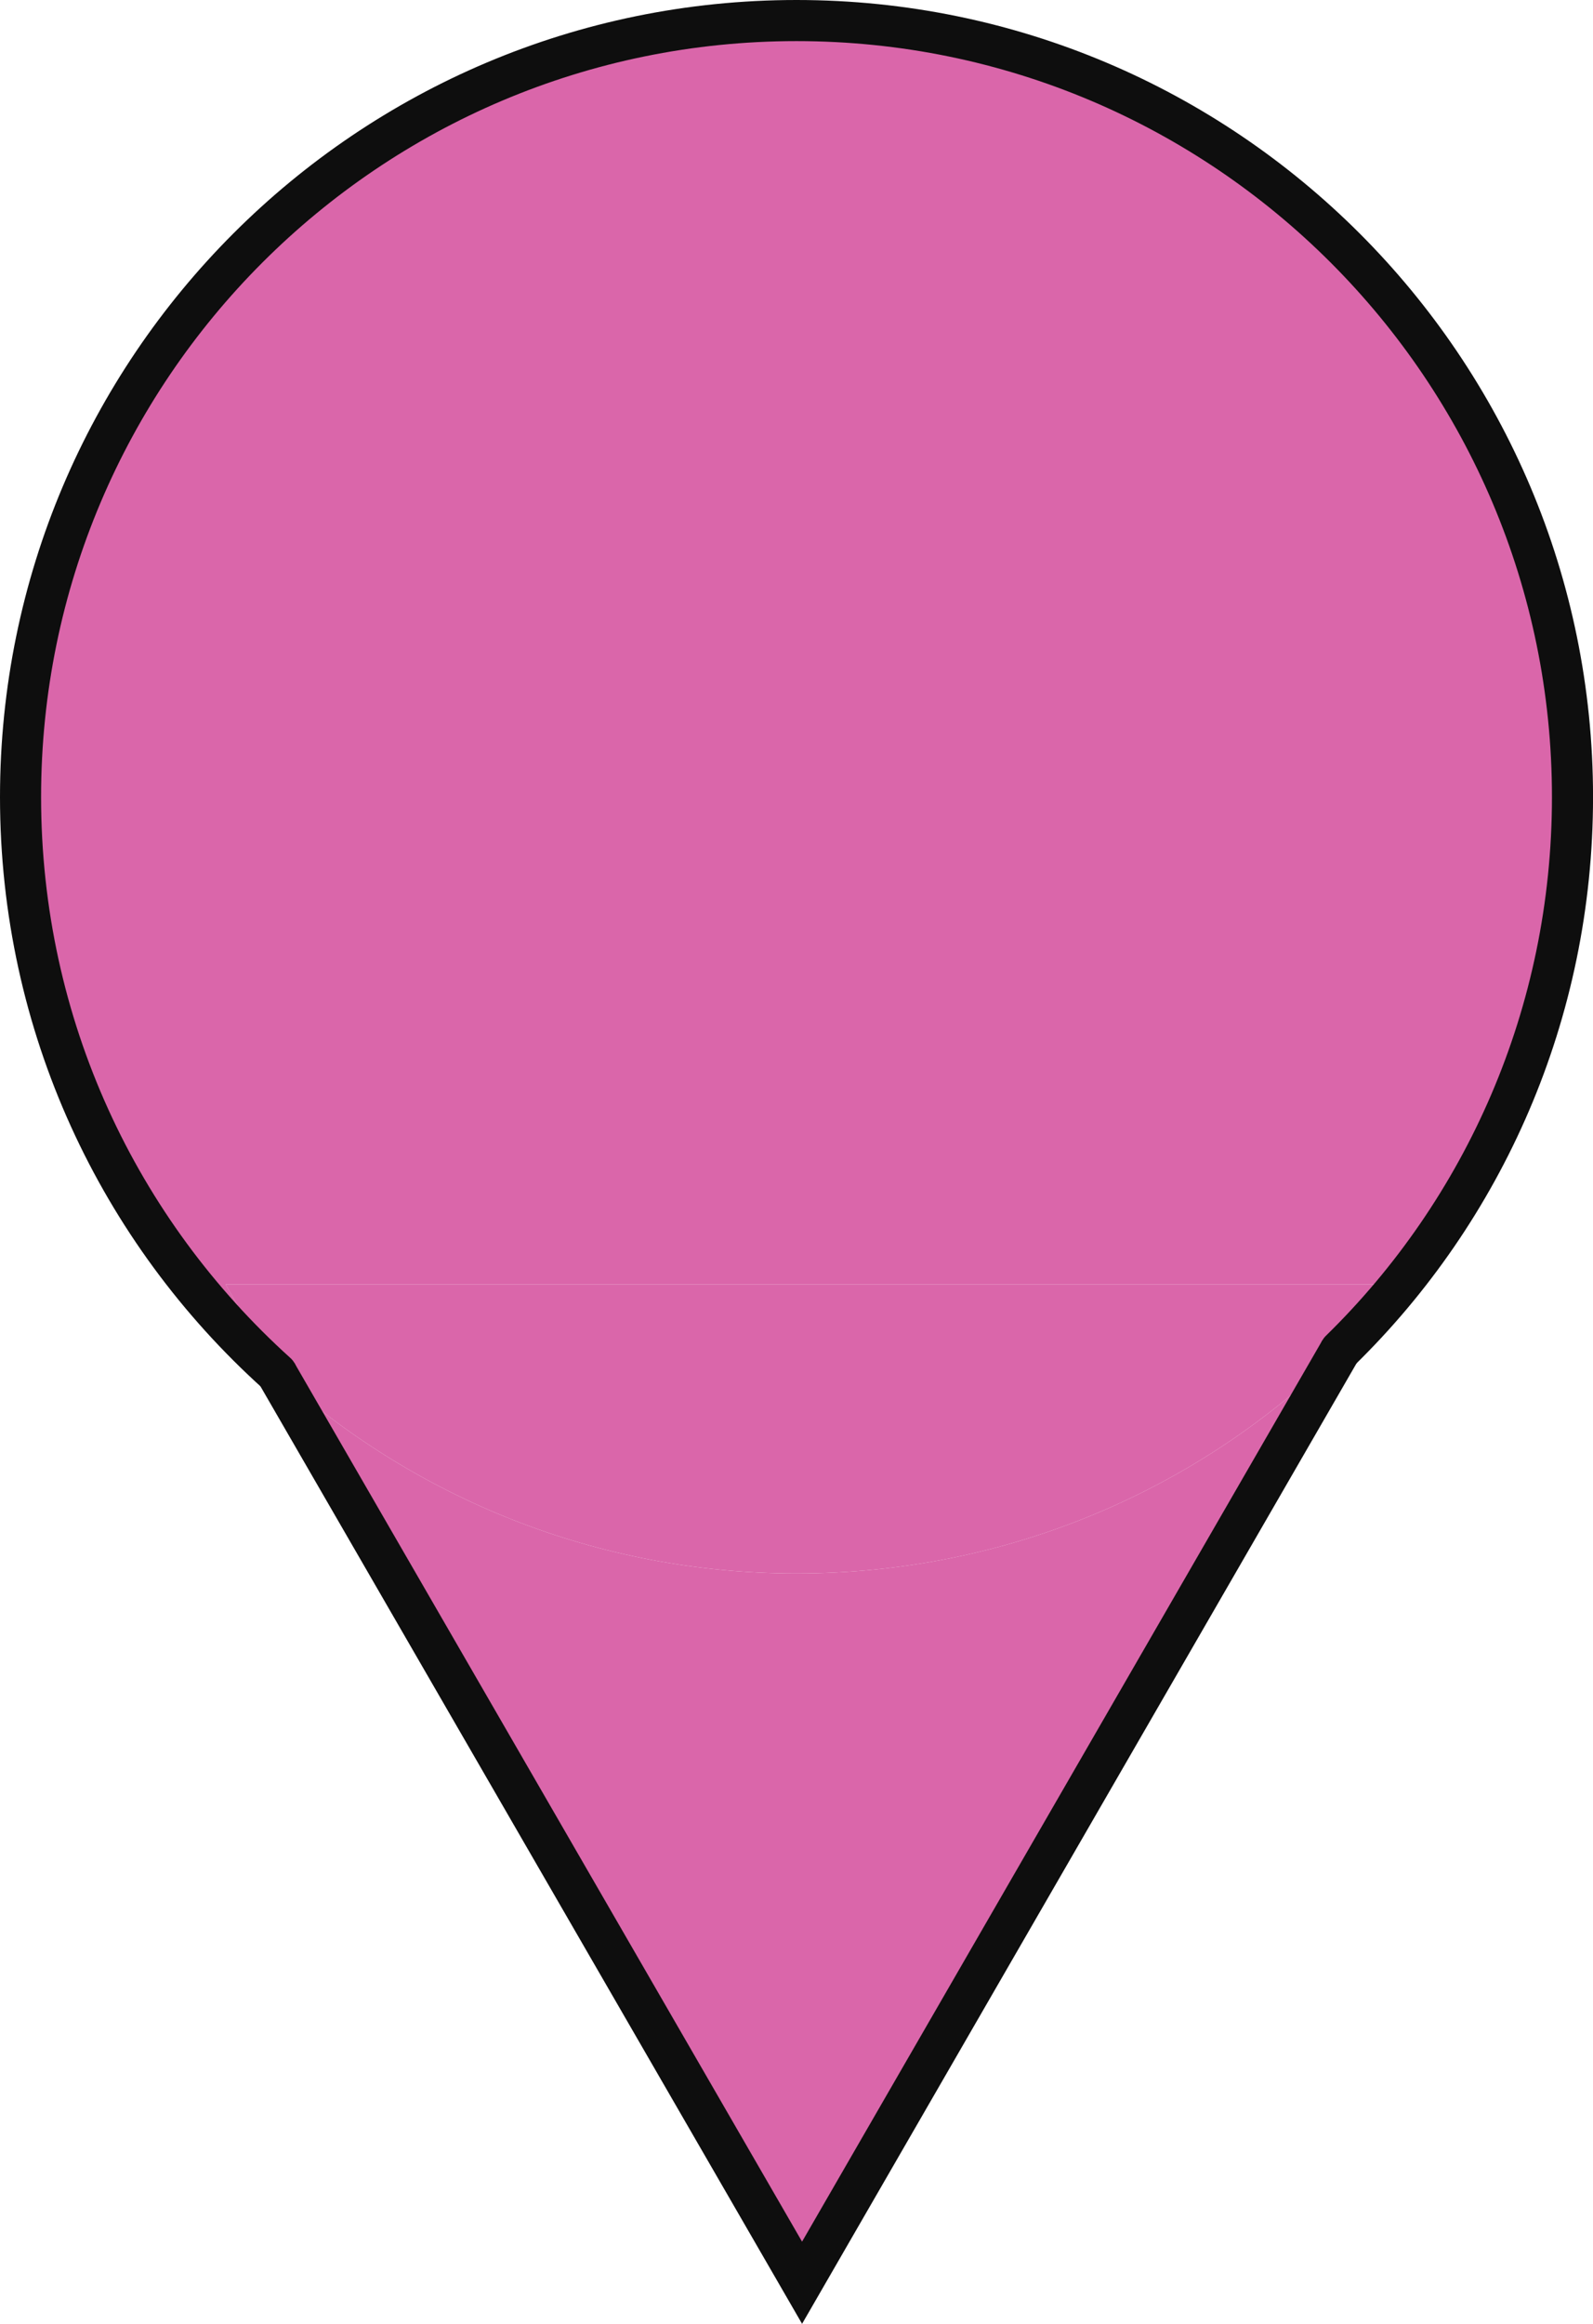
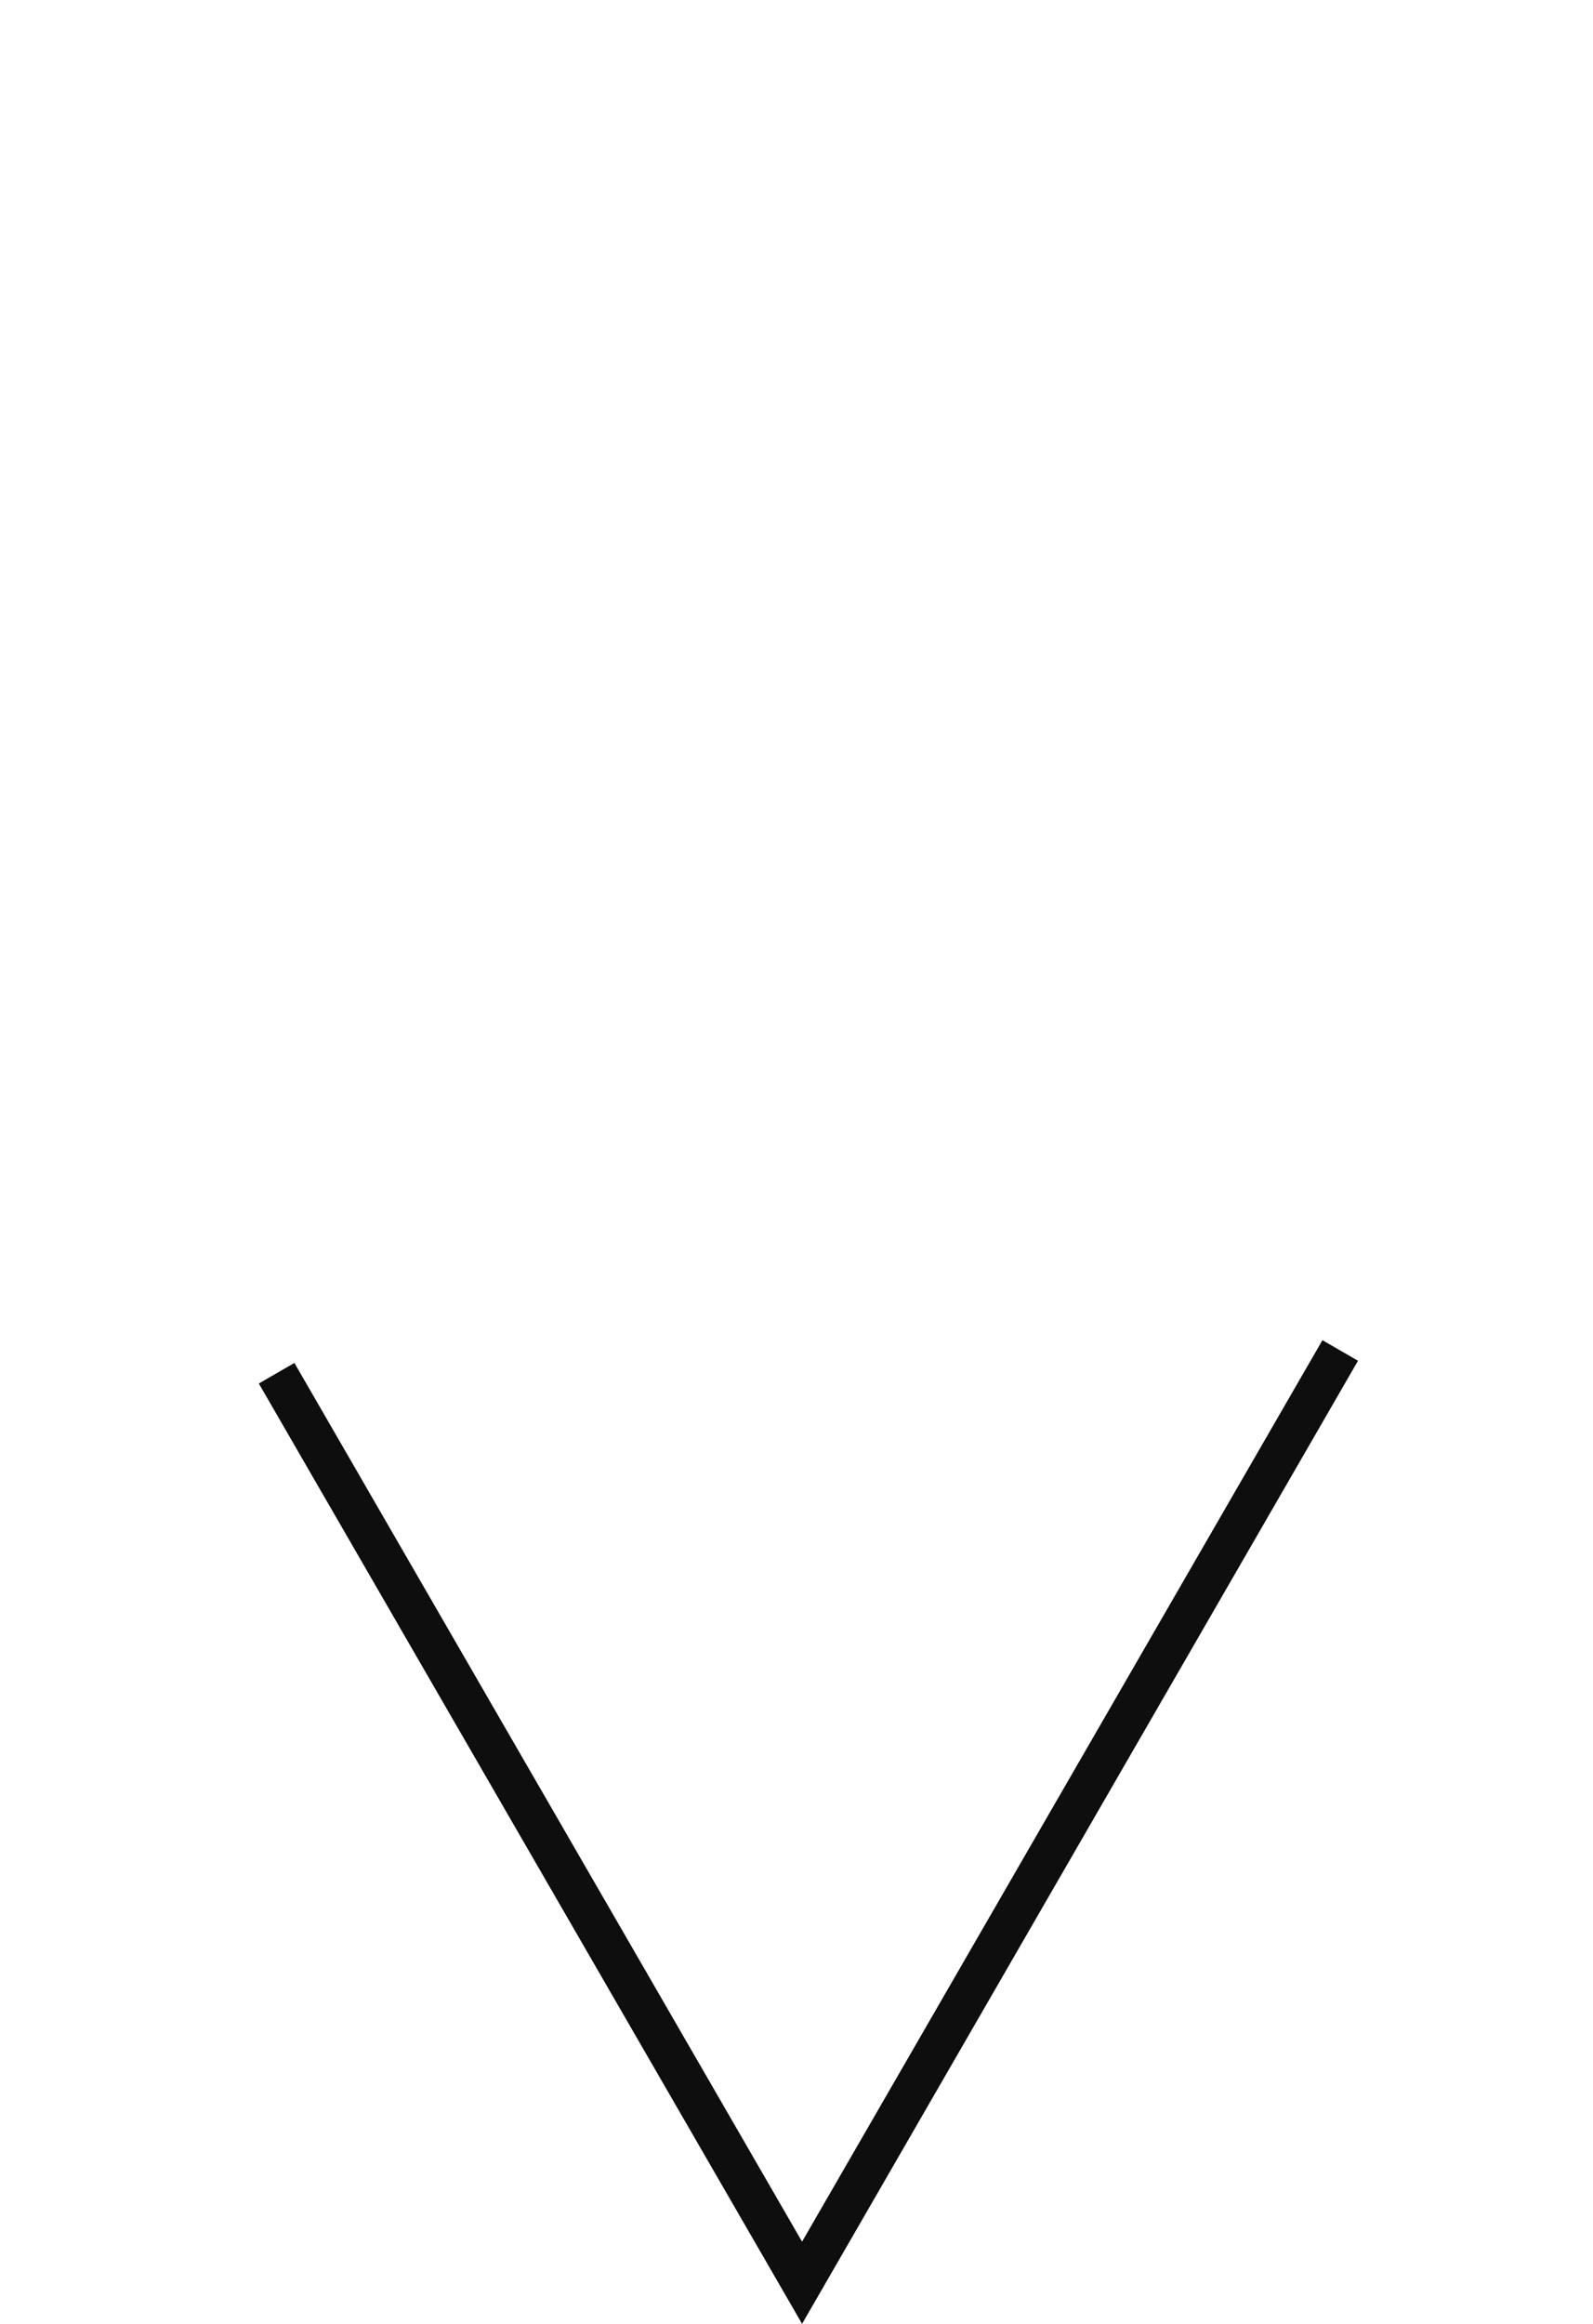
<svg xmlns="http://www.w3.org/2000/svg" version="1.1" x="0px" y="0px" width="38.769px" height="56.521px" viewBox="0 0 38.769 56.521" style="enable-background:new 0 0 38.769 56.521;" xml:space="preserve">
  <style type="text/css">
	.st0{fill:#DA66AA;}
	.st1{fill:none;stroke:#0E0E0E;stroke-miterlimit:10;}
	.st2{fill:none;stroke:#0E0E0E;stroke-linecap:round;stroke-miterlimit:10;}
</style>
  <defs>
</defs>
  <g id="XMLID_1_">
    <g>
-       <path class="st0" d="M33.548,31.242l-0.931,1.605c-3.399,3.359-8.066,5.423-13.233,5.423c-4.87,0-9.307-1.848-12.653-4.87    l-1.241-2.158H33.548z" />
-       <path class="st0" d="M32.617,32.847l0.931-1.605H5.491L6.732,33.4C2.901,29.947,0.5,24.956,0.5,19.385    C0.5,8.958,8.958,0.5,19.385,0.5s18.885,8.458,18.885,18.885C38.269,24.659,36.111,29.434,32.617,32.847z" />
-       <path class="st0" d="M32.617,32.847L19.52,55.522L6.732,33.4c3.345,3.022,7.783,4.87,12.653,4.87    C24.551,38.269,29.218,36.206,32.617,32.847z" />
-     </g>
+       </g>
    <g>
      <polyline class="st1" points="32.617,32.847 19.52,55.522 6.732,33.4   " />
-       <path class="st2" d="M6.732,33.4C2.901,29.947,0.5,24.956,0.5,19.385C0.5,8.958,8.958,0.5,19.385,0.5s18.885,8.458,18.885,18.885    c0,5.274-2.158,10.049-5.652,13.462" />
    </g>
  </g>
</svg>